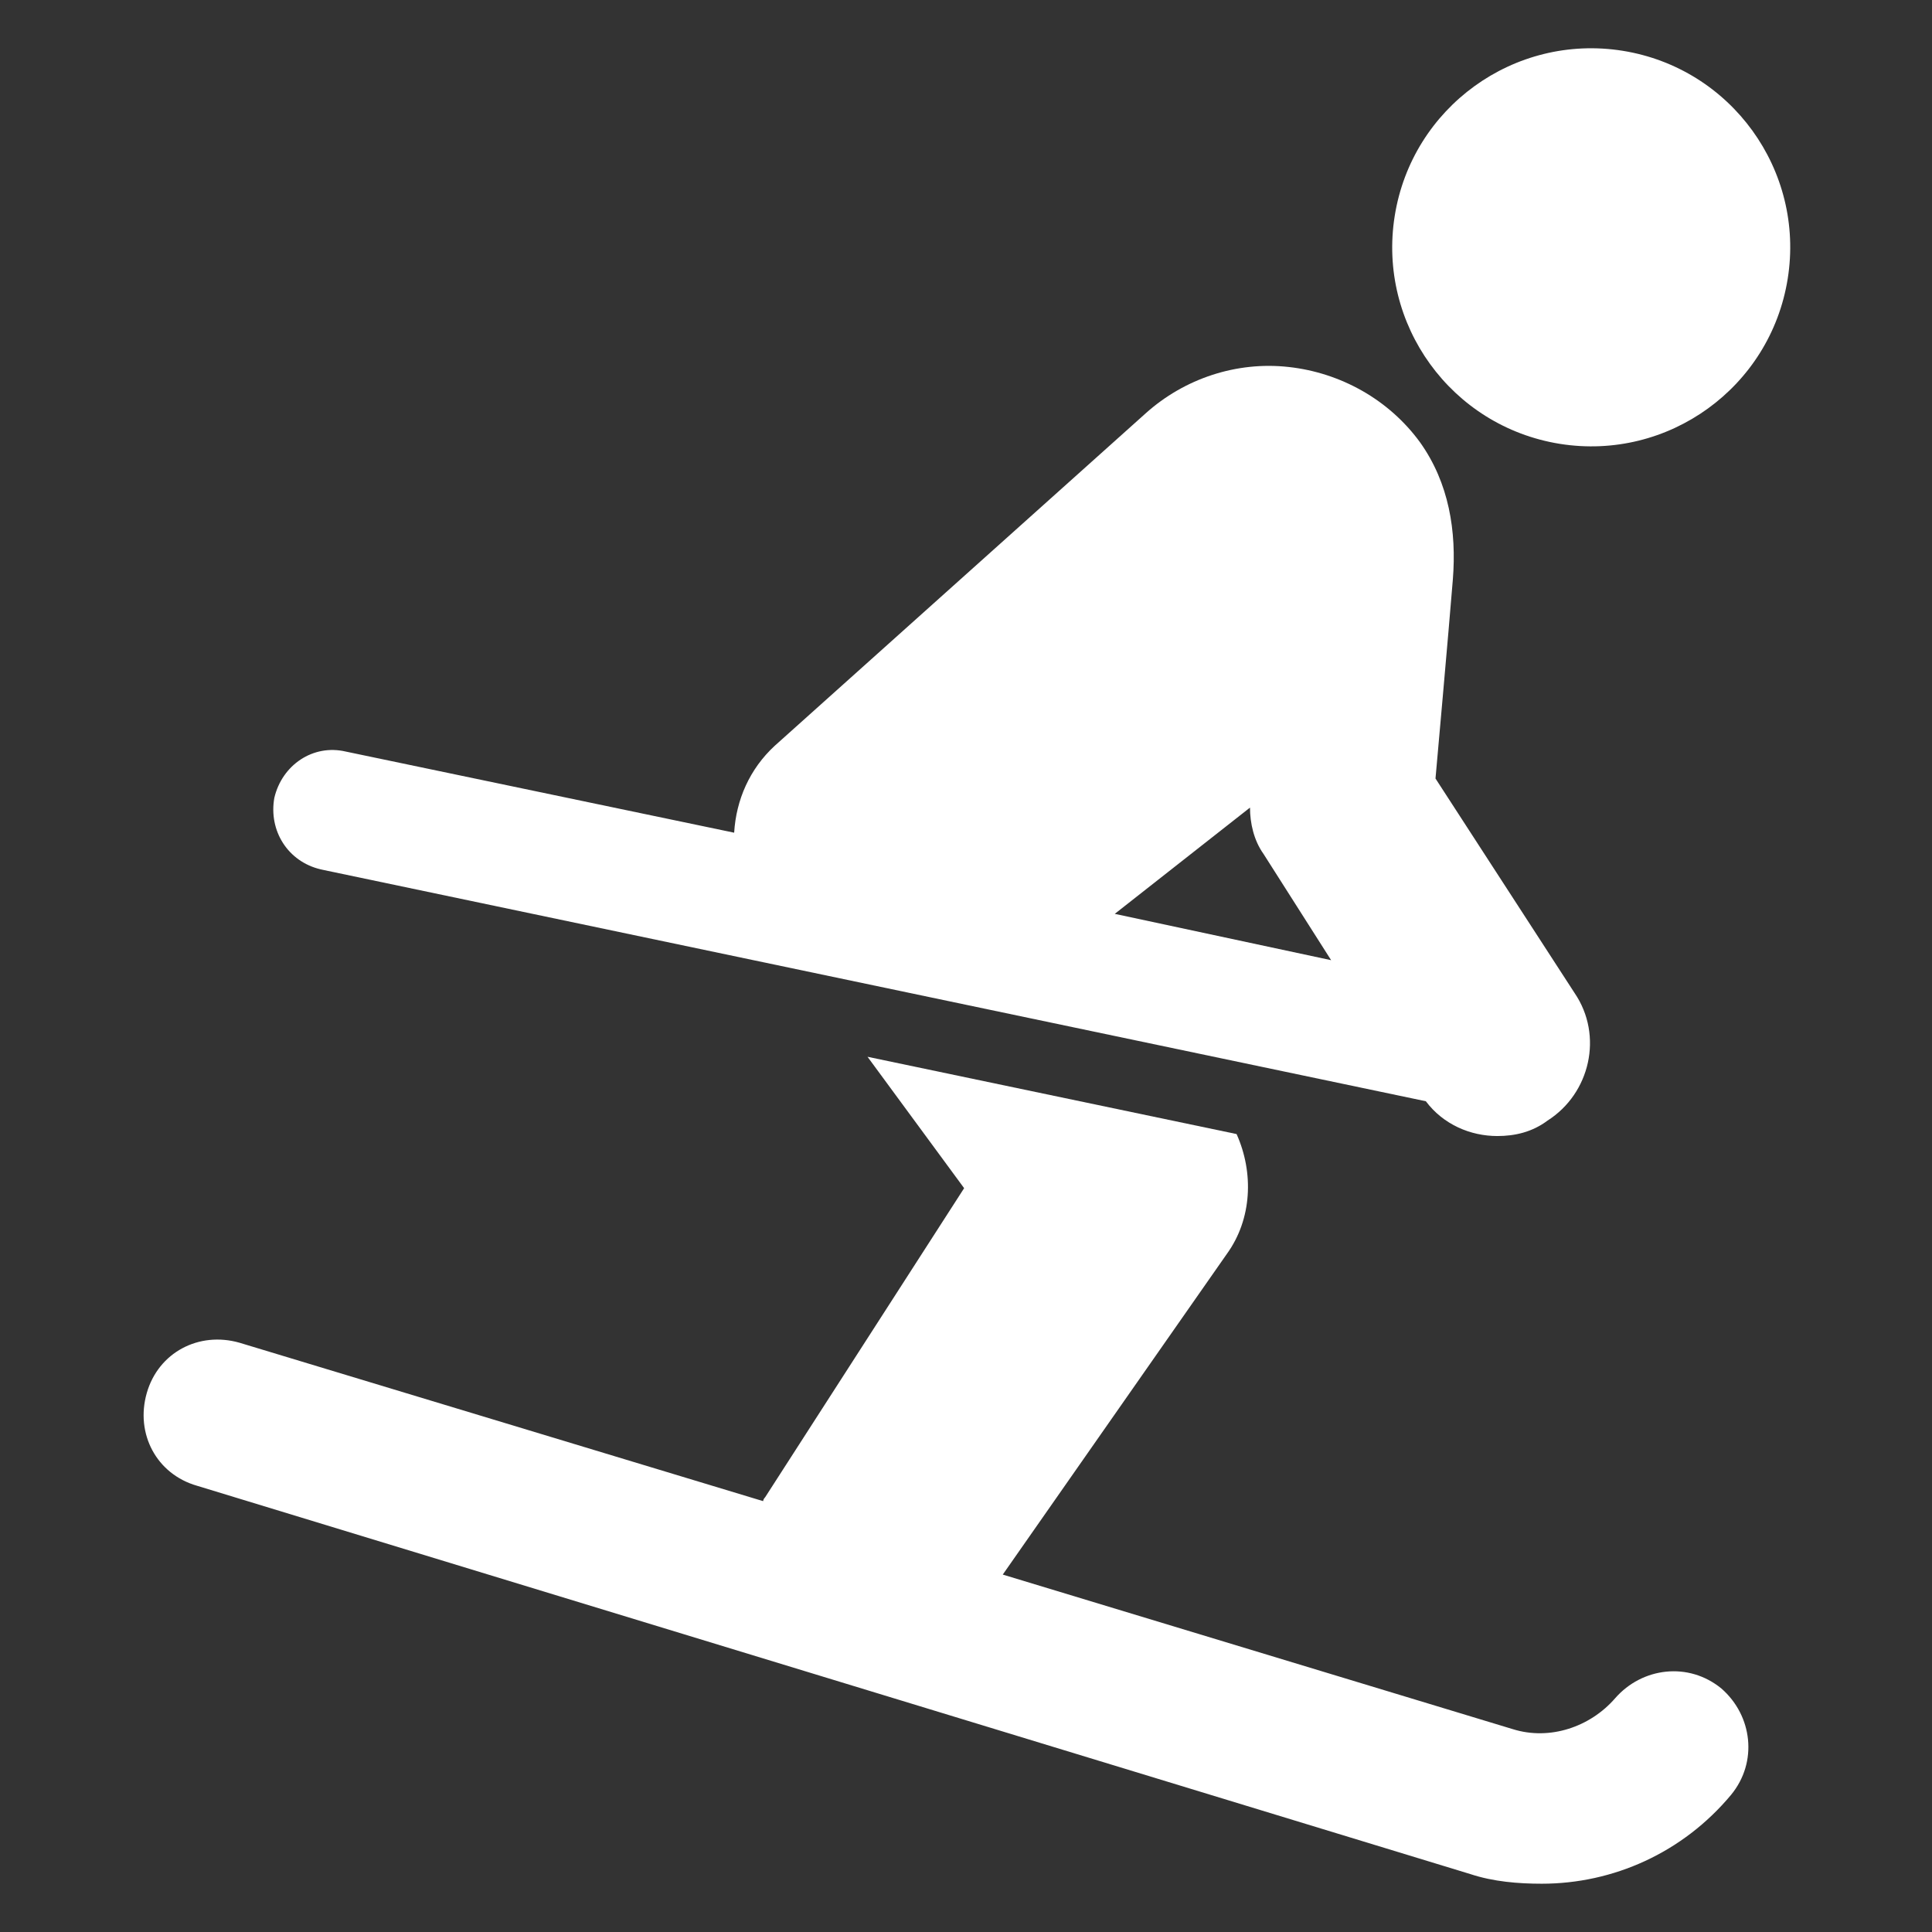
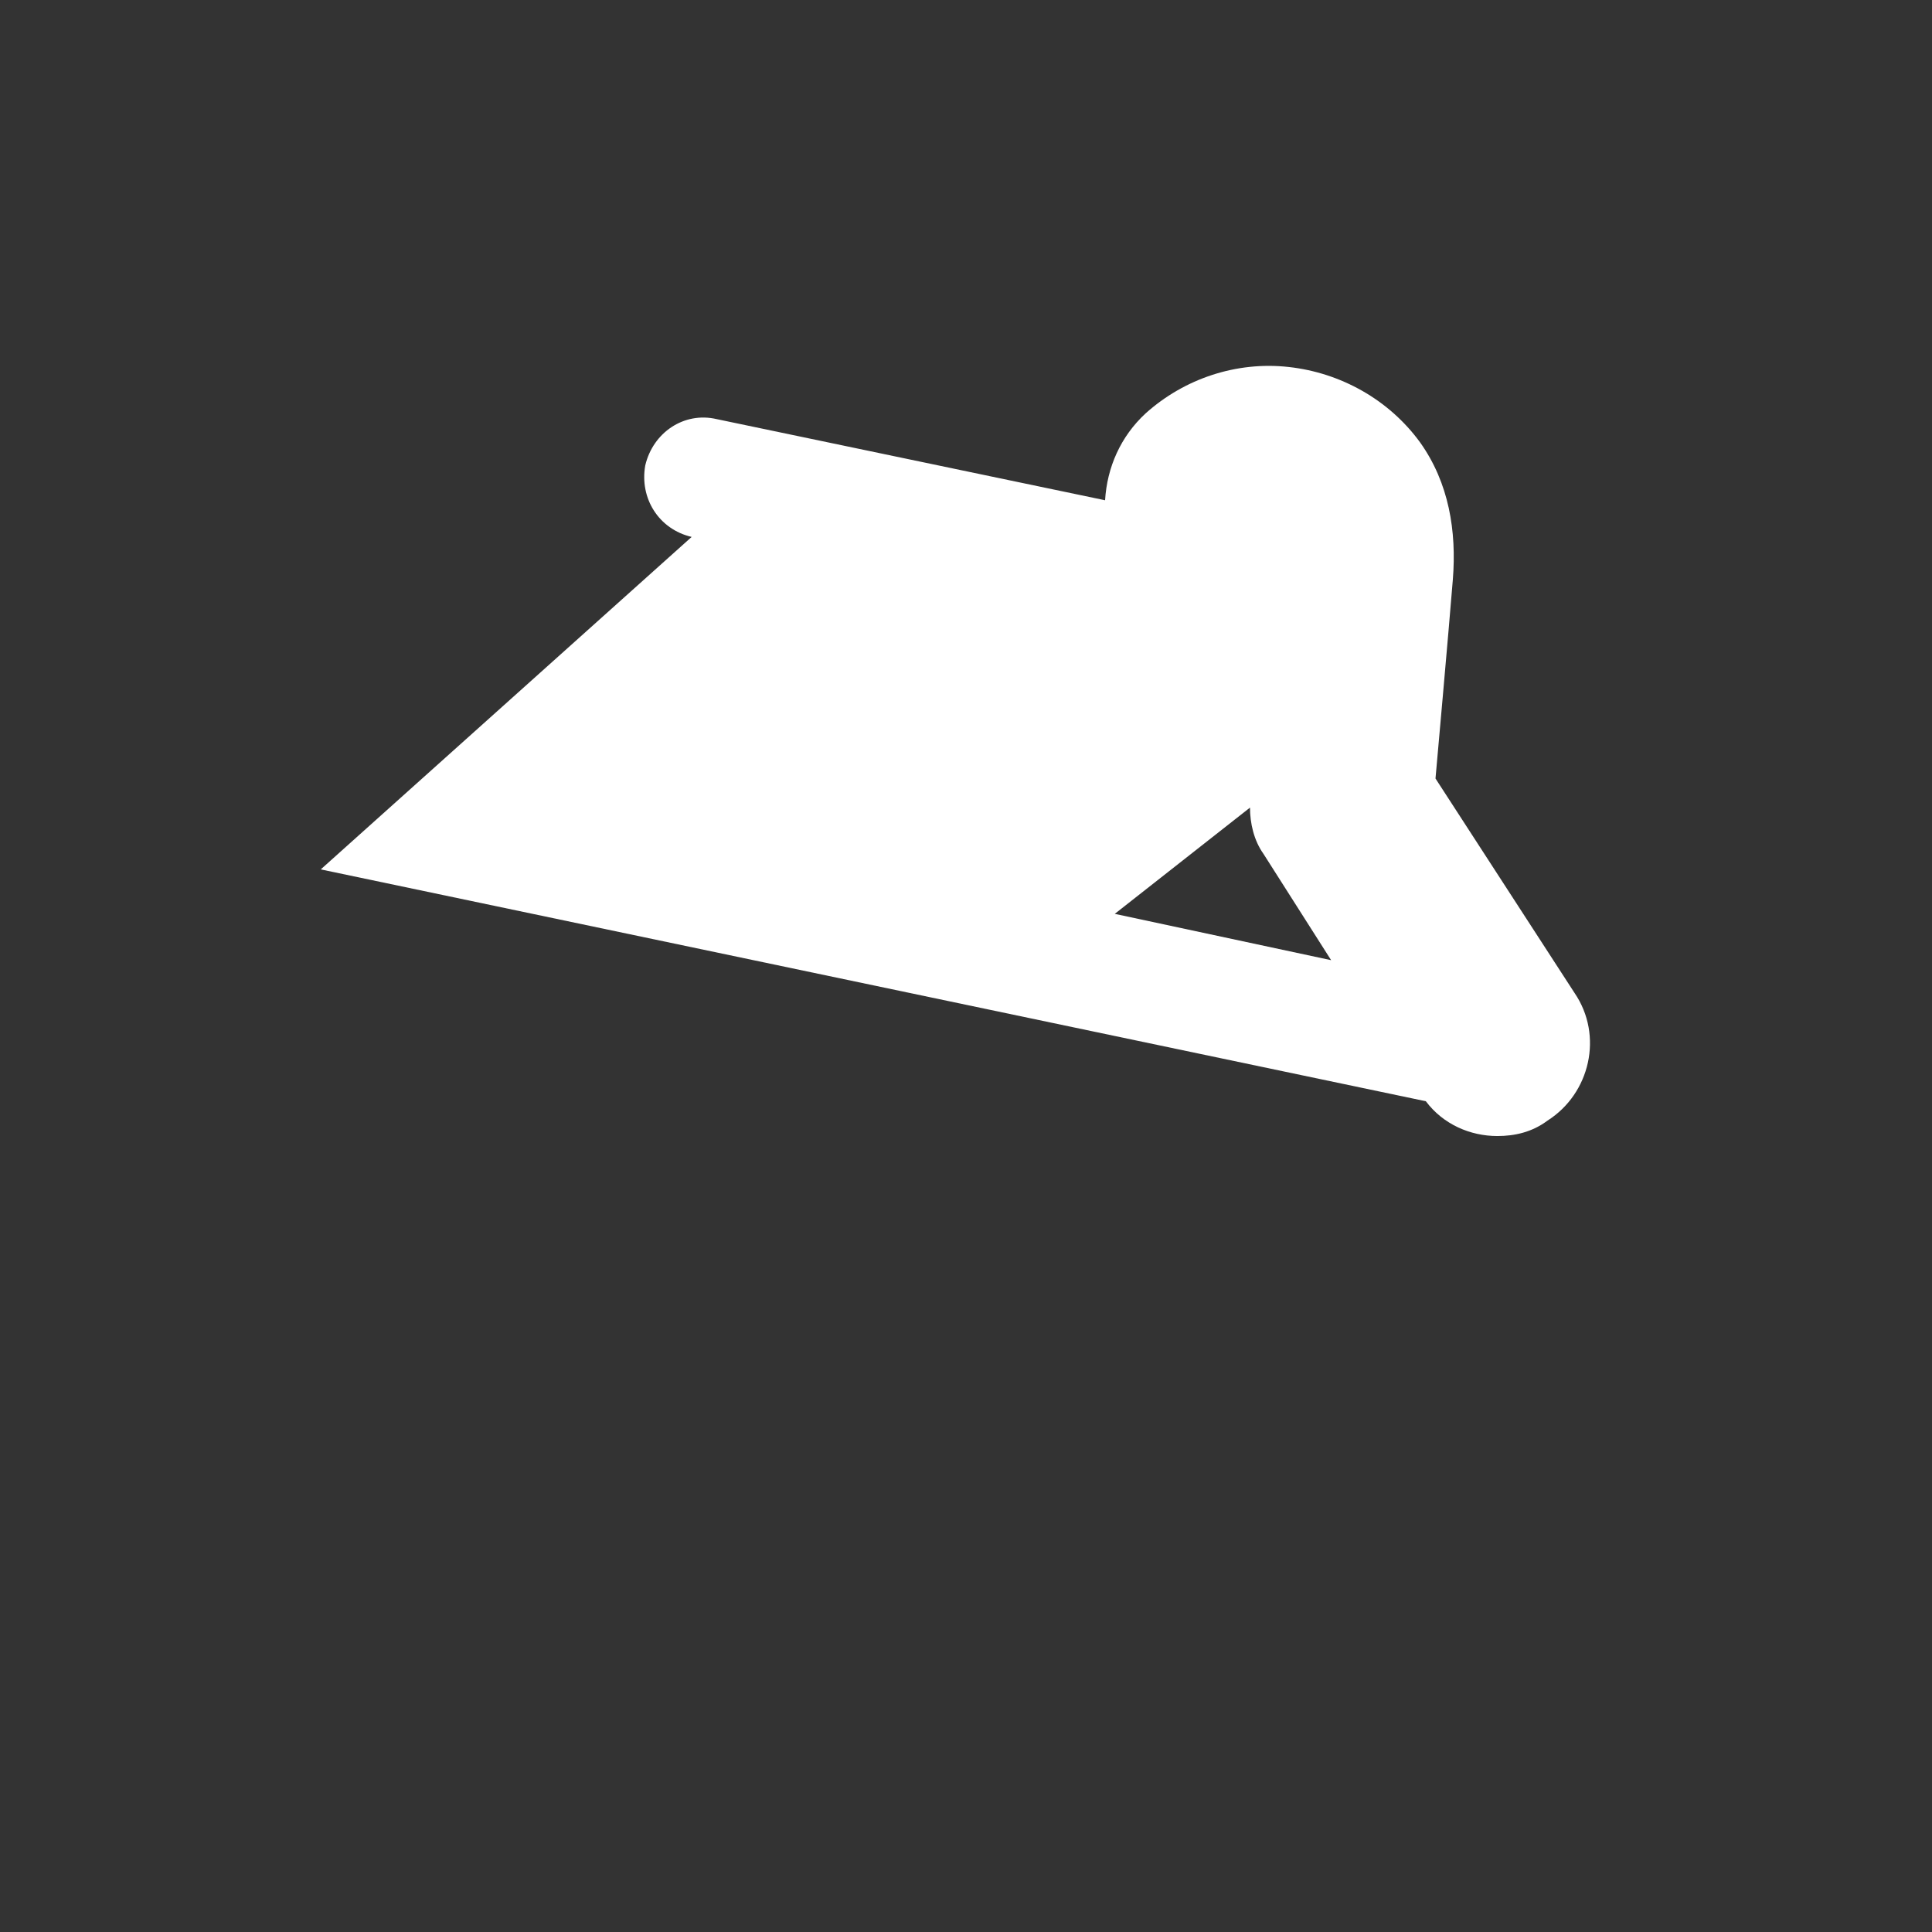
<svg xmlns="http://www.w3.org/2000/svg" fill="#FFFFFF" width="100pt" height="100pt" version="1.1" viewBox="0 0 100 100">
  <rect x="0" y="0" width="100" height="100" fill="#333333" stroke="none" />
  <g>
-     <path d="m83.992 2.629c5.613 0.902 9.438 6.184 8.539 11.801-0.898 5.617-6.18 9.441-11.797 8.543-5.617-0.902-9.441-6.184-8.543-11.801 0.898-5.617 6.184-9.441 11.801-8.543" />
-     <path d="m83.602 87.898c-1.301 1.5-3.398 2.199-5.301 1.602l-26.398-8 11.602-16.602c1.301-1.801 1.398-4.199 0.5-6.199l-19.102-4 5 6.801-10.301 16c-0.102 0.102-0.102 0.199-0.102 0.199l-27.102-8.199c-2.102-0.602-4.199 0.5-4.801 2.602-0.602 2.102 0.5 4.199 2.602 4.801l65.902 20.098c1.199 0.398 2.5 0.5 3.699 0.5 3.699 0 7.301-1.602 9.801-4.602 1.398-1.699 1.102-4.102-0.5-5.5-1.703-1.398-4.102-1.098-5.5 0.5z" />
-     <path d="m16.602 45 57.199 12c0.898 1.199 2.301 1.801 3.699 1.801 0.898 0 1.801-0.199 2.602-0.801 2.199-1.398 2.898-4.398 1.398-6.602l-7.199-11.102s0.699-7.801 0.898-10.301-0.199-5-1.699-7.102c-1.602-2.199-4.102-3.602-6.801-3.898-2.699-0.301-5.398 0.602-7.398 2.398l-19.199 17.207c-1.301 1.199-2 2.801-2.102 4.5l-20.102-4.199c-1.699-0.398-3.301 0.699-3.699 2.398-0.301 1.699 0.699 3.301 2.402 3.699zm48.098-3.199c0 0.801 0.199 1.699 0.699 2.398l3.5 5.5-11.199-2.398z" />
+     <path d="m16.602 45 57.199 12c0.898 1.199 2.301 1.801 3.699 1.801 0.898 0 1.801-0.199 2.602-0.801 2.199-1.398 2.898-4.398 1.398-6.602l-7.199-11.102s0.699-7.801 0.898-10.301-0.199-5-1.699-7.102c-1.602-2.199-4.102-3.602-6.801-3.898-2.699-0.301-5.398 0.602-7.398 2.398c-1.301 1.199-2 2.801-2.102 4.5l-20.102-4.199c-1.699-0.398-3.301 0.699-3.699 2.398-0.301 1.699 0.699 3.301 2.402 3.699zm48.098-3.199c0 0.801 0.199 1.699 0.699 2.398l3.5 5.5-11.199-2.398z" />
  </g>
</svg>